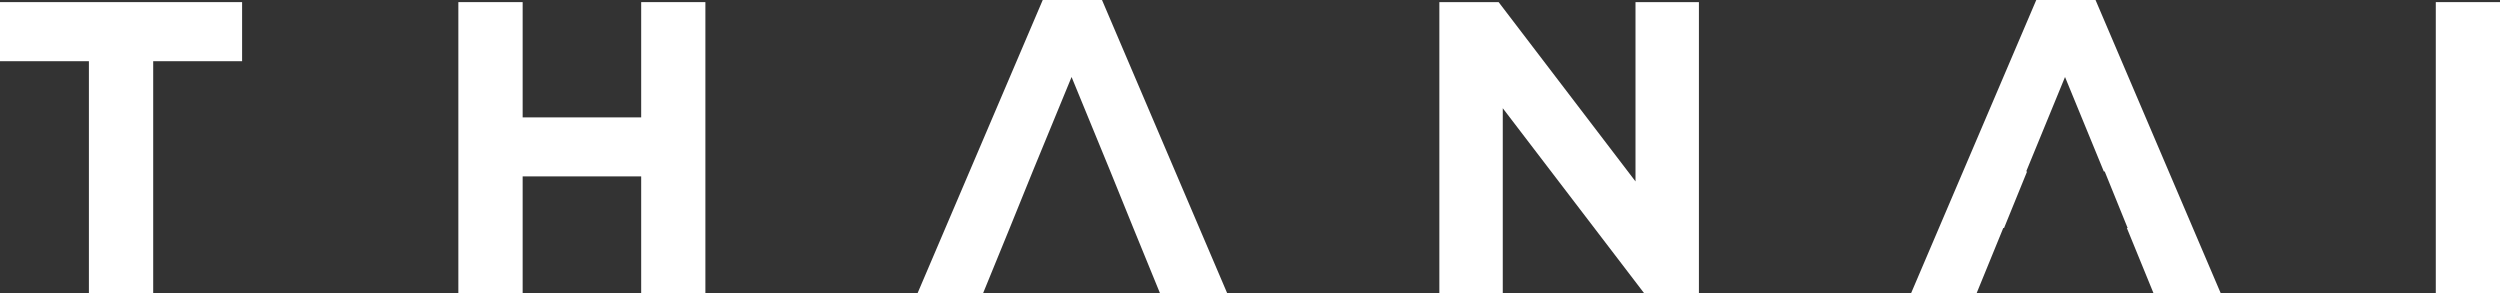
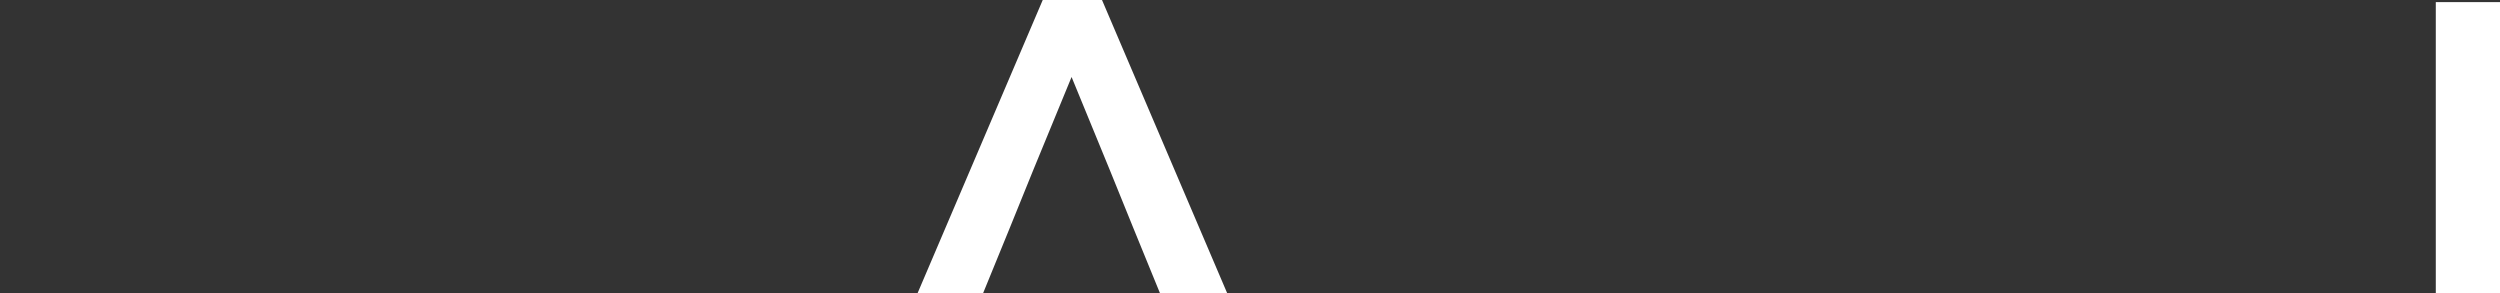
<svg xmlns="http://www.w3.org/2000/svg" id="Livello_2" viewBox="0 0 283.46 33.26">
  <rect x="0" y="0" width="283.46" height="33.26" fill="#333333" stroke="none" />
  <defs>
    <style>.cls-1{fill:#fff;}</style>
  </defs>
  <g id="Livello_1-2">
-     <polygon class="cls-1" points="0 6.94 10.08 6.94 10.08 33.26 17.37 33.26 17.37 6.94 27.45 6.94 27.45 .24 0 .24 0 6.94" />
-     <polygon class="cls-1" points="72.7 13.31 59.26 13.31 59.26 .24 51.97 .24 51.97 33.26 59.26 33.26 59.26 20 72.7 20 72.7 33.26 79.98 33.26 79.98 .24 72.7 .24 72.7 13.31" />
    <polygon class="cls-1" points="118.23 0 104.03 33.26 111.46 33.26 114.49 25.85 117.09 19.44 121.5 8.73 125.9 19.44 128.5 25.85 131.53 33.26 139.15 33.26 124.95 0 118.23 0" />
-     <polygon class="cls-1" points="230.88 0 216.68 33.26 224.11 33.26 227.14 25.85 227.23 25.85 229.84 19.44 229.74 19.44 234.14 8.73 238.54 19.44 238.64 19.44 241.24 25.85 241.15 25.85 244.18 33.26 251.8 33.26 237.6 0 230.88 0" />
    <rect class="cls-1" x="276.18" y=".24" width="7.29" height="33.02" />
-     <polygon class="cls-1" points="185.44 20.57 169.92 .24 163.2 .24 163.2 33.26 170.39 33.26 170.39 12.27 186.43 33.26 192.63 33.26 192.63 .24 185.44 .24 185.44 20.57" />
  </g>
</svg>